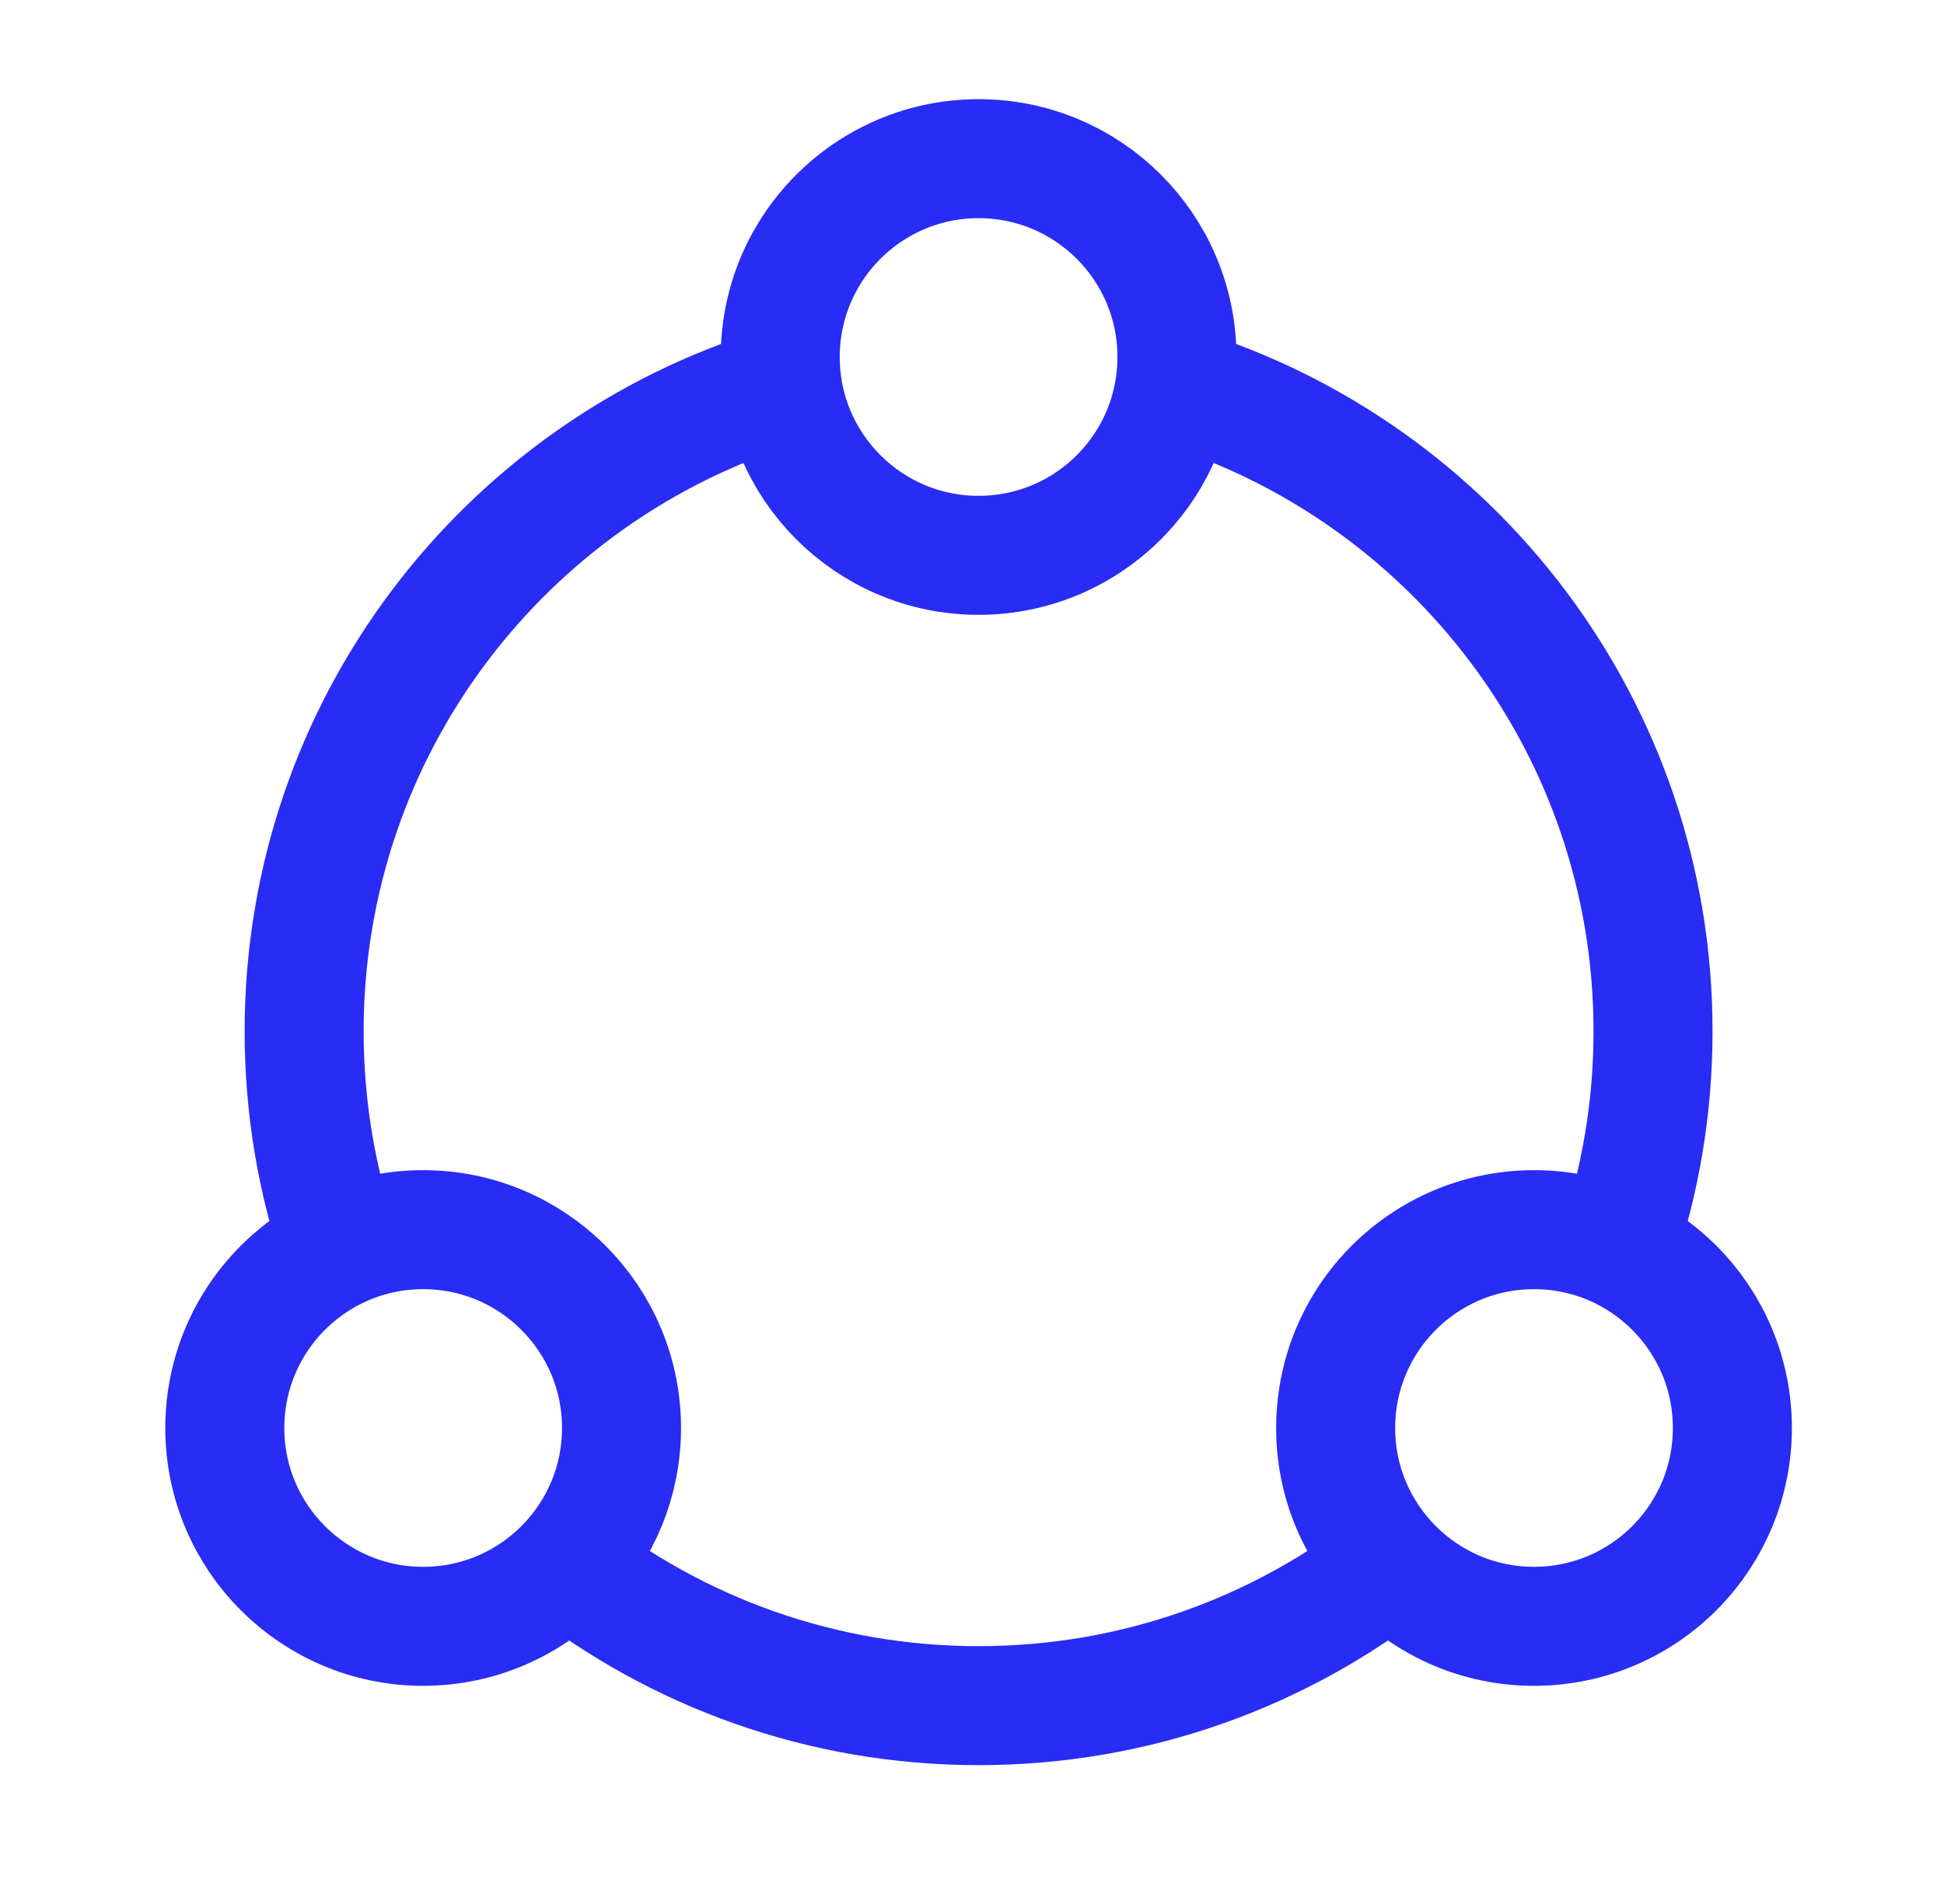
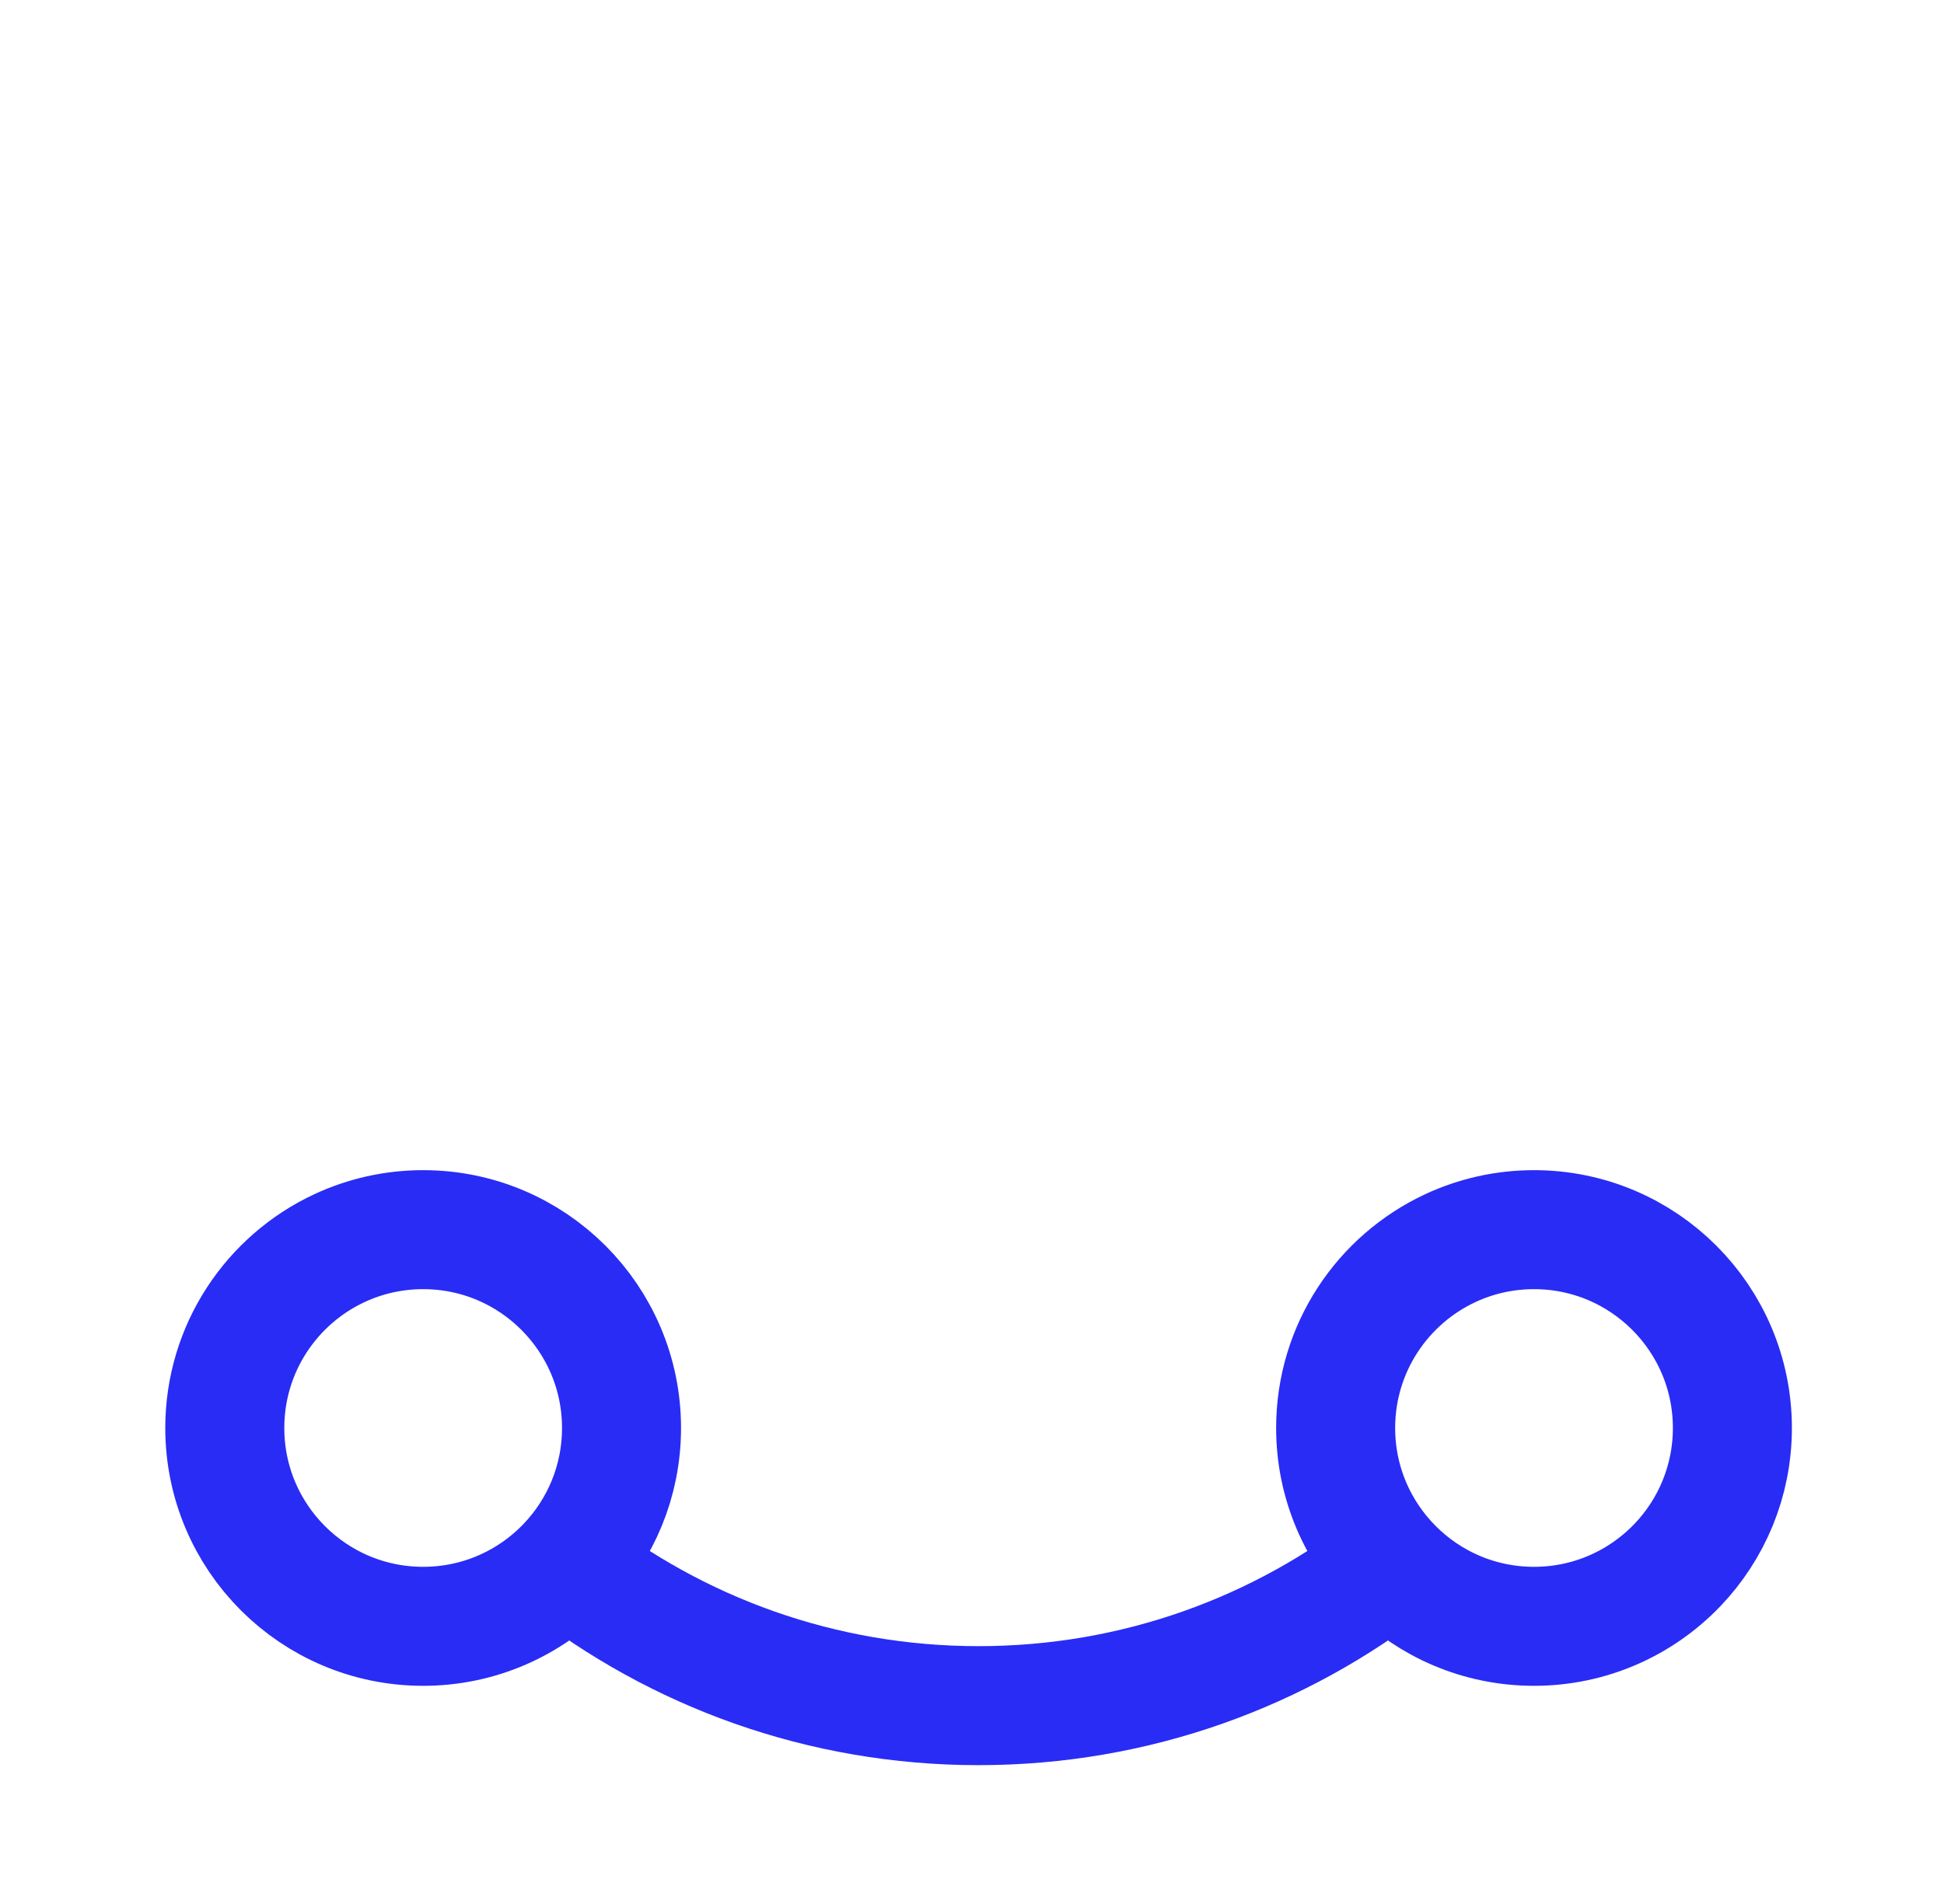
<svg xmlns="http://www.w3.org/2000/svg" width="49" height="48" viewBox="0 0 49 48" fill="none">
  <path d="M14.166 39.371C17.057 41.644 20.703 43 24.666 43C28.629 43 32.275 41.644 35.166 39.371" stroke="#292CF5" stroke-width="3" />
-   <path d="M19.666 9.747C12.717 11.882 7.666 18.351 7.666 26C7.666 27.925 7.986 29.775 8.575 31.5" stroke="#292CF5" stroke-width="3" />
-   <path d="M29.666 9.747C36.615 11.882 41.666 18.351 41.666 26C41.666 27.925 41.346 29.775 40.757 31.5" stroke="#292CF5" stroke-width="3" />
  <path d="M43.666 36C43.666 37.342 43.138 38.56 42.278 39.458C41.367 40.408 40.086 41 38.666 41C35.905 41 33.666 38.761 33.666 36C33.666 33.99 34.852 32.257 36.563 31.463C37.202 31.166 37.915 31 38.666 31C41.427 31 43.666 33.239 43.666 36Z" stroke="#292CF5" stroke-width="3" stroke-linecap="round" stroke-linejoin="round" />
  <path d="M15.666 36C15.666 37.342 15.138 38.56 14.278 39.458C13.367 40.408 12.086 41 10.666 41C7.905 41 5.666 38.761 5.666 36C5.666 33.99 6.852 32.257 8.563 31.463C9.202 31.166 9.915 31 10.666 31C13.427 31 15.666 33.239 15.666 36Z" stroke="#292CF5" stroke-width="3" stroke-linecap="round" stroke-linejoin="round" />
-   <path d="M29.666 9C29.666 10.342 29.138 11.56 28.278 12.458C27.367 13.408 26.086 14 24.666 14C21.905 14 19.666 11.761 19.666 9C19.666 6.99 20.852 5.257 22.563 4.463C23.202 4.166 23.915 4 24.666 4C27.427 4 29.666 6.239 29.666 9Z" stroke="#292CF5" stroke-width="3" stroke-linecap="round" stroke-linejoin="round" />
</svg>